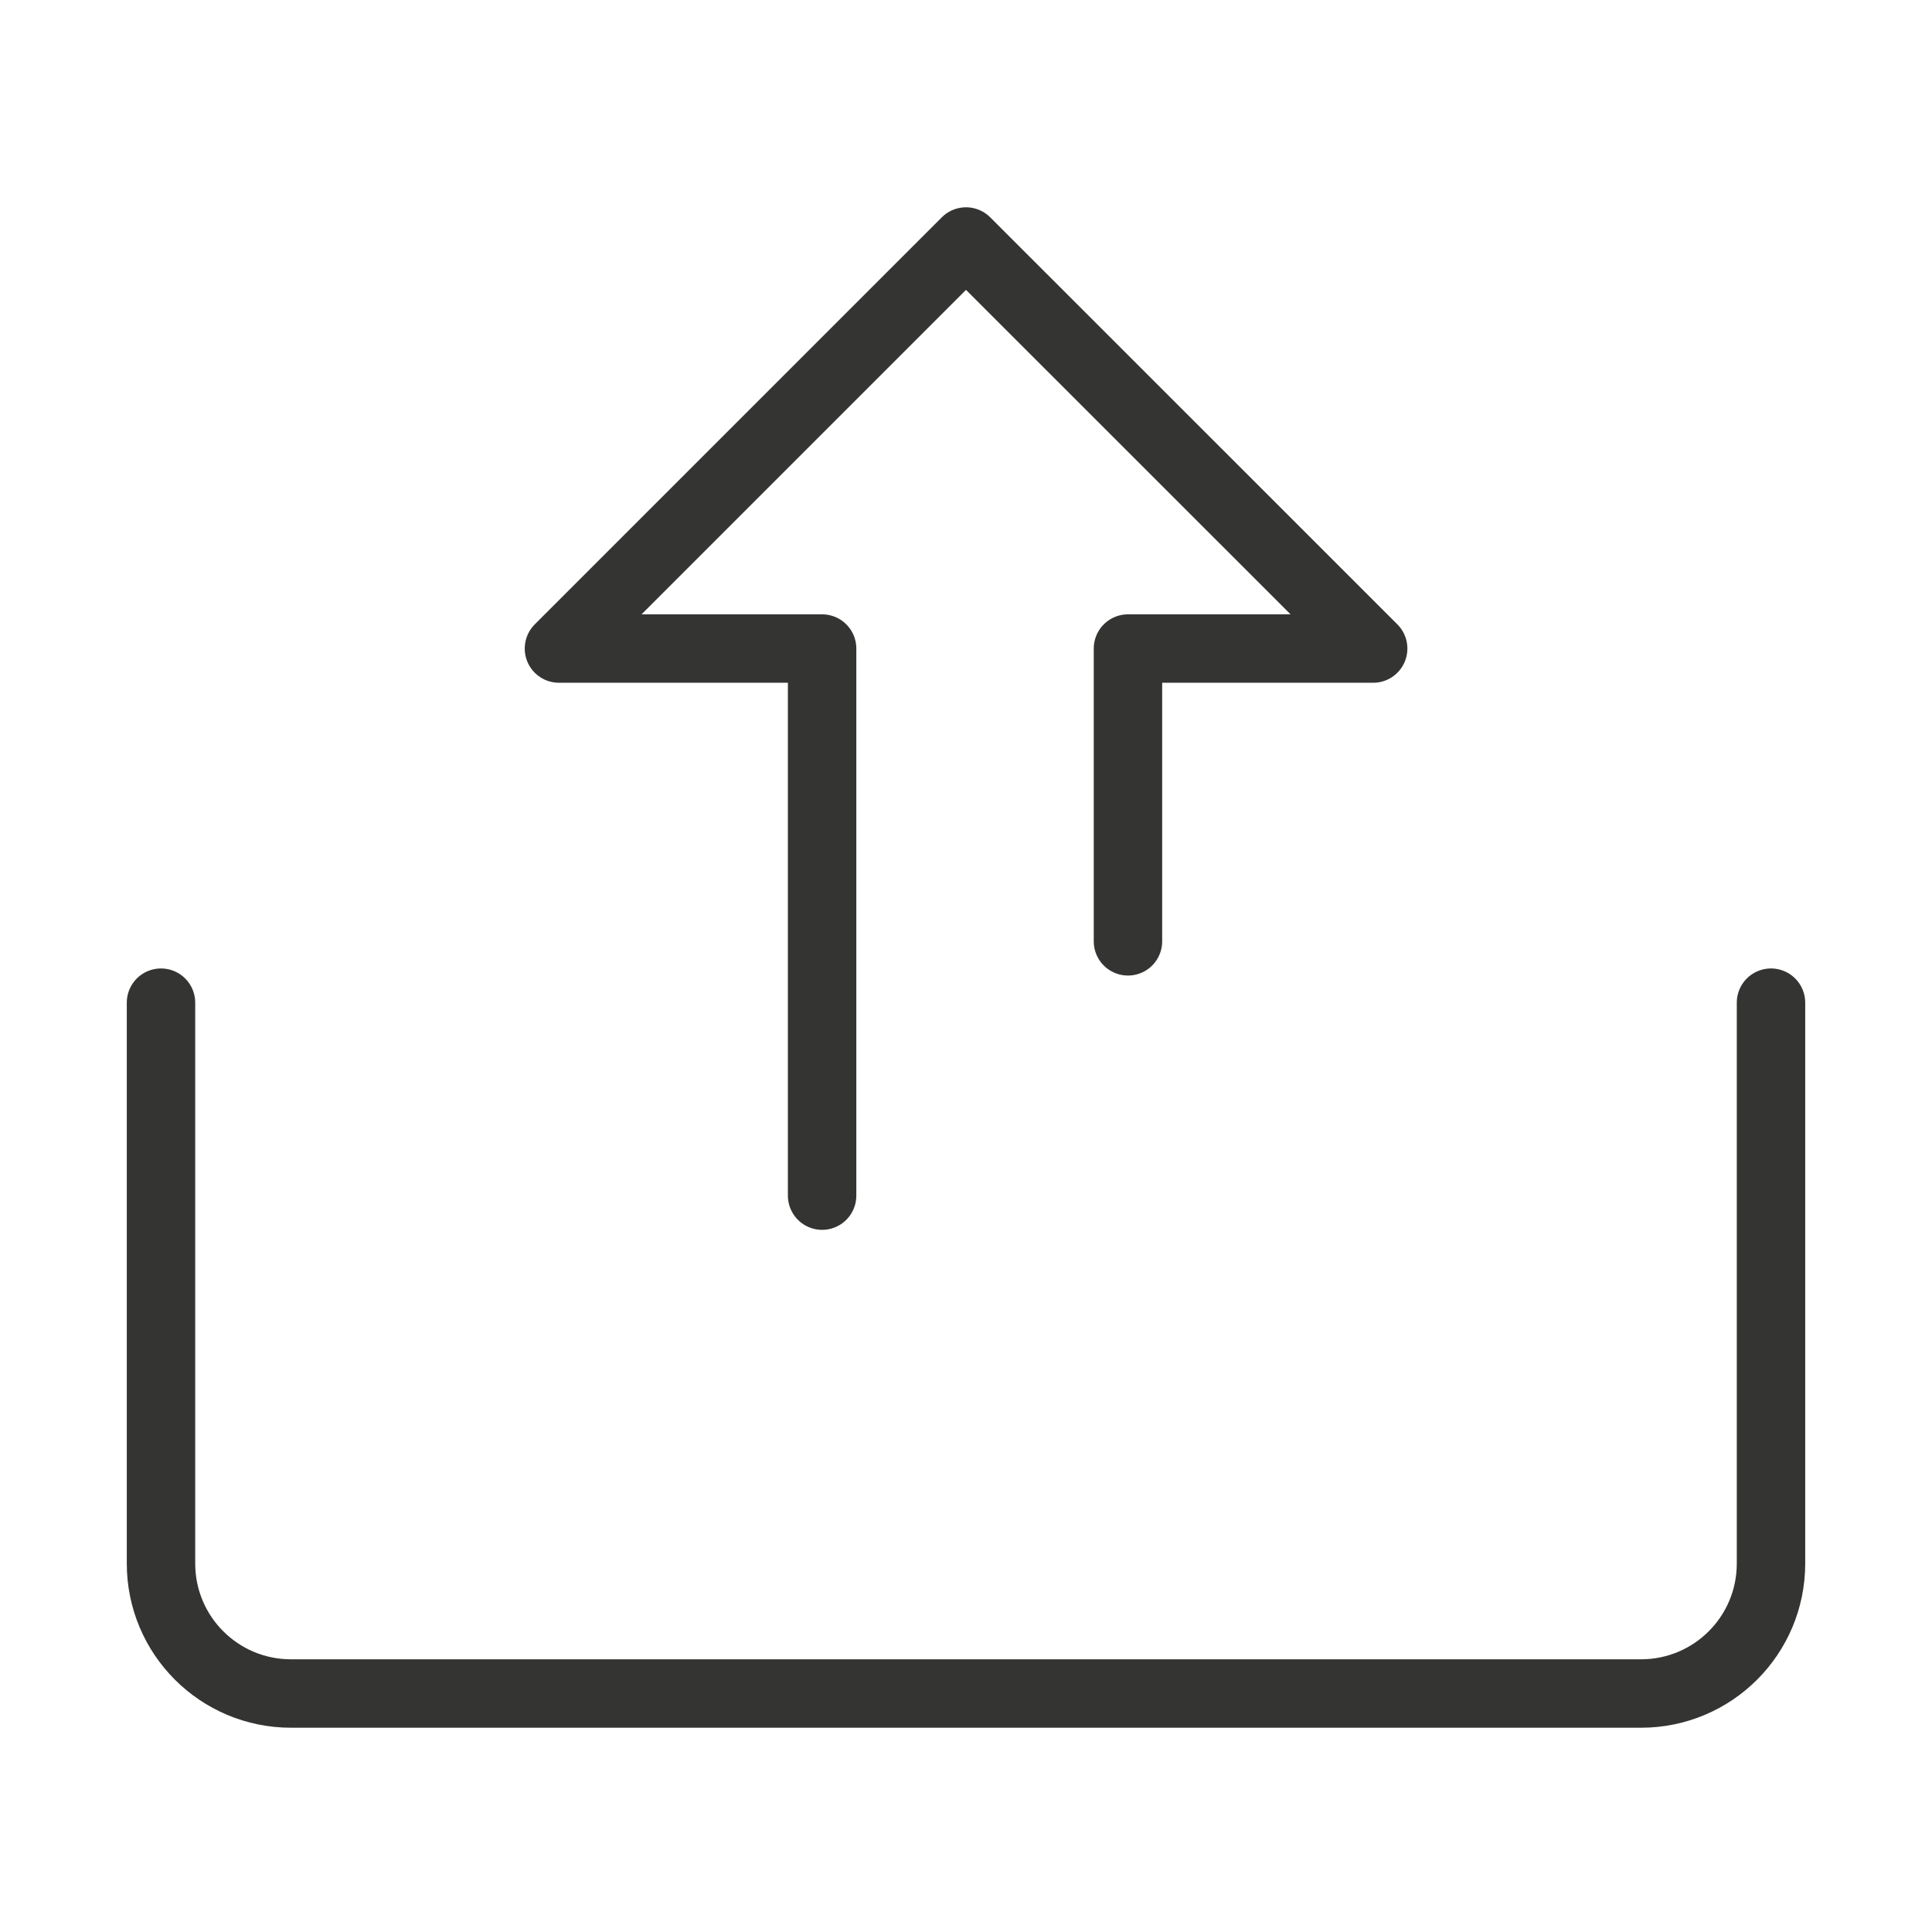
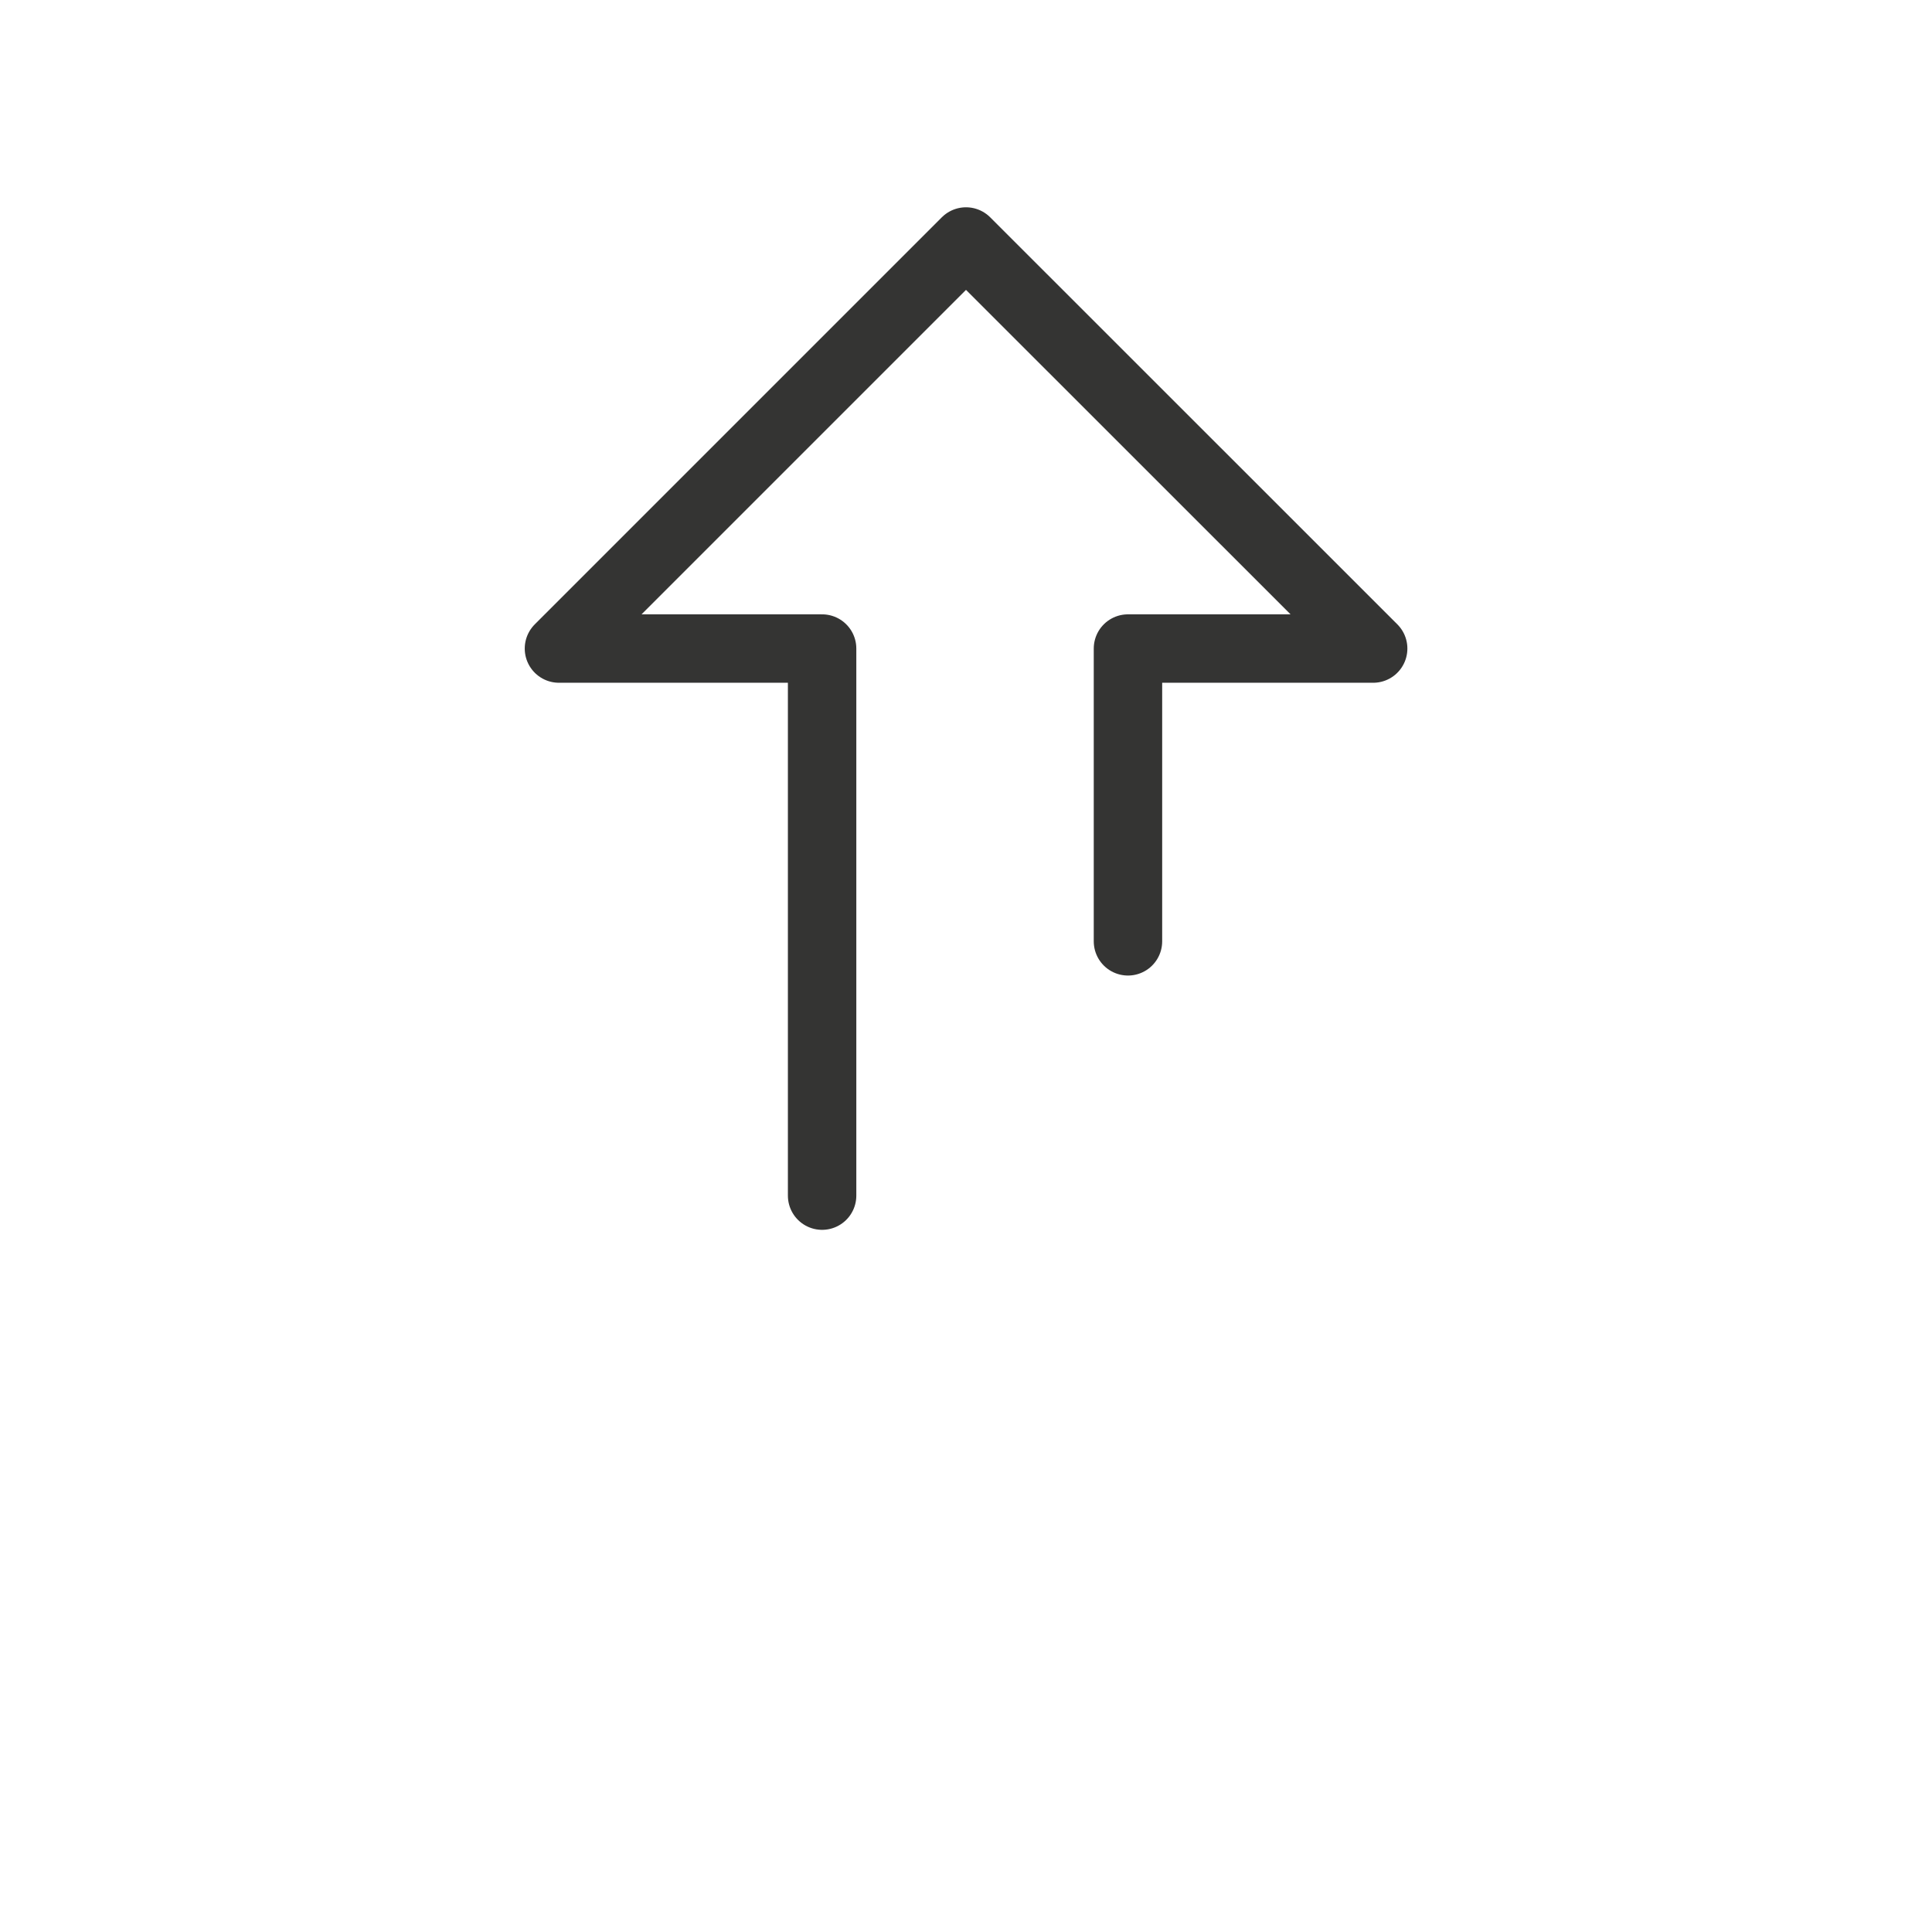
<svg xmlns="http://www.w3.org/2000/svg" width="48" height="48" viewBox="0 0 48 48" fill="none">
  <path d="M20.425 29.705V16.113H13.887L24 6L34.116 16.113H28.024V23.387" stroke="#343433" stroke-width="1.7" stroke-miterlimit="10" stroke-linecap="round" stroke-linejoin="round" />
-   <path d="M4 24.911V38.845C4 40.63 5.445 42.075 7.23 42.075H40.77C42.555 42.075 44 40.63 44 38.845V24.911" stroke="#343433" stroke-width="1.7" stroke-miterlimit="10" stroke-linecap="round" stroke-linejoin="round" />
</svg>